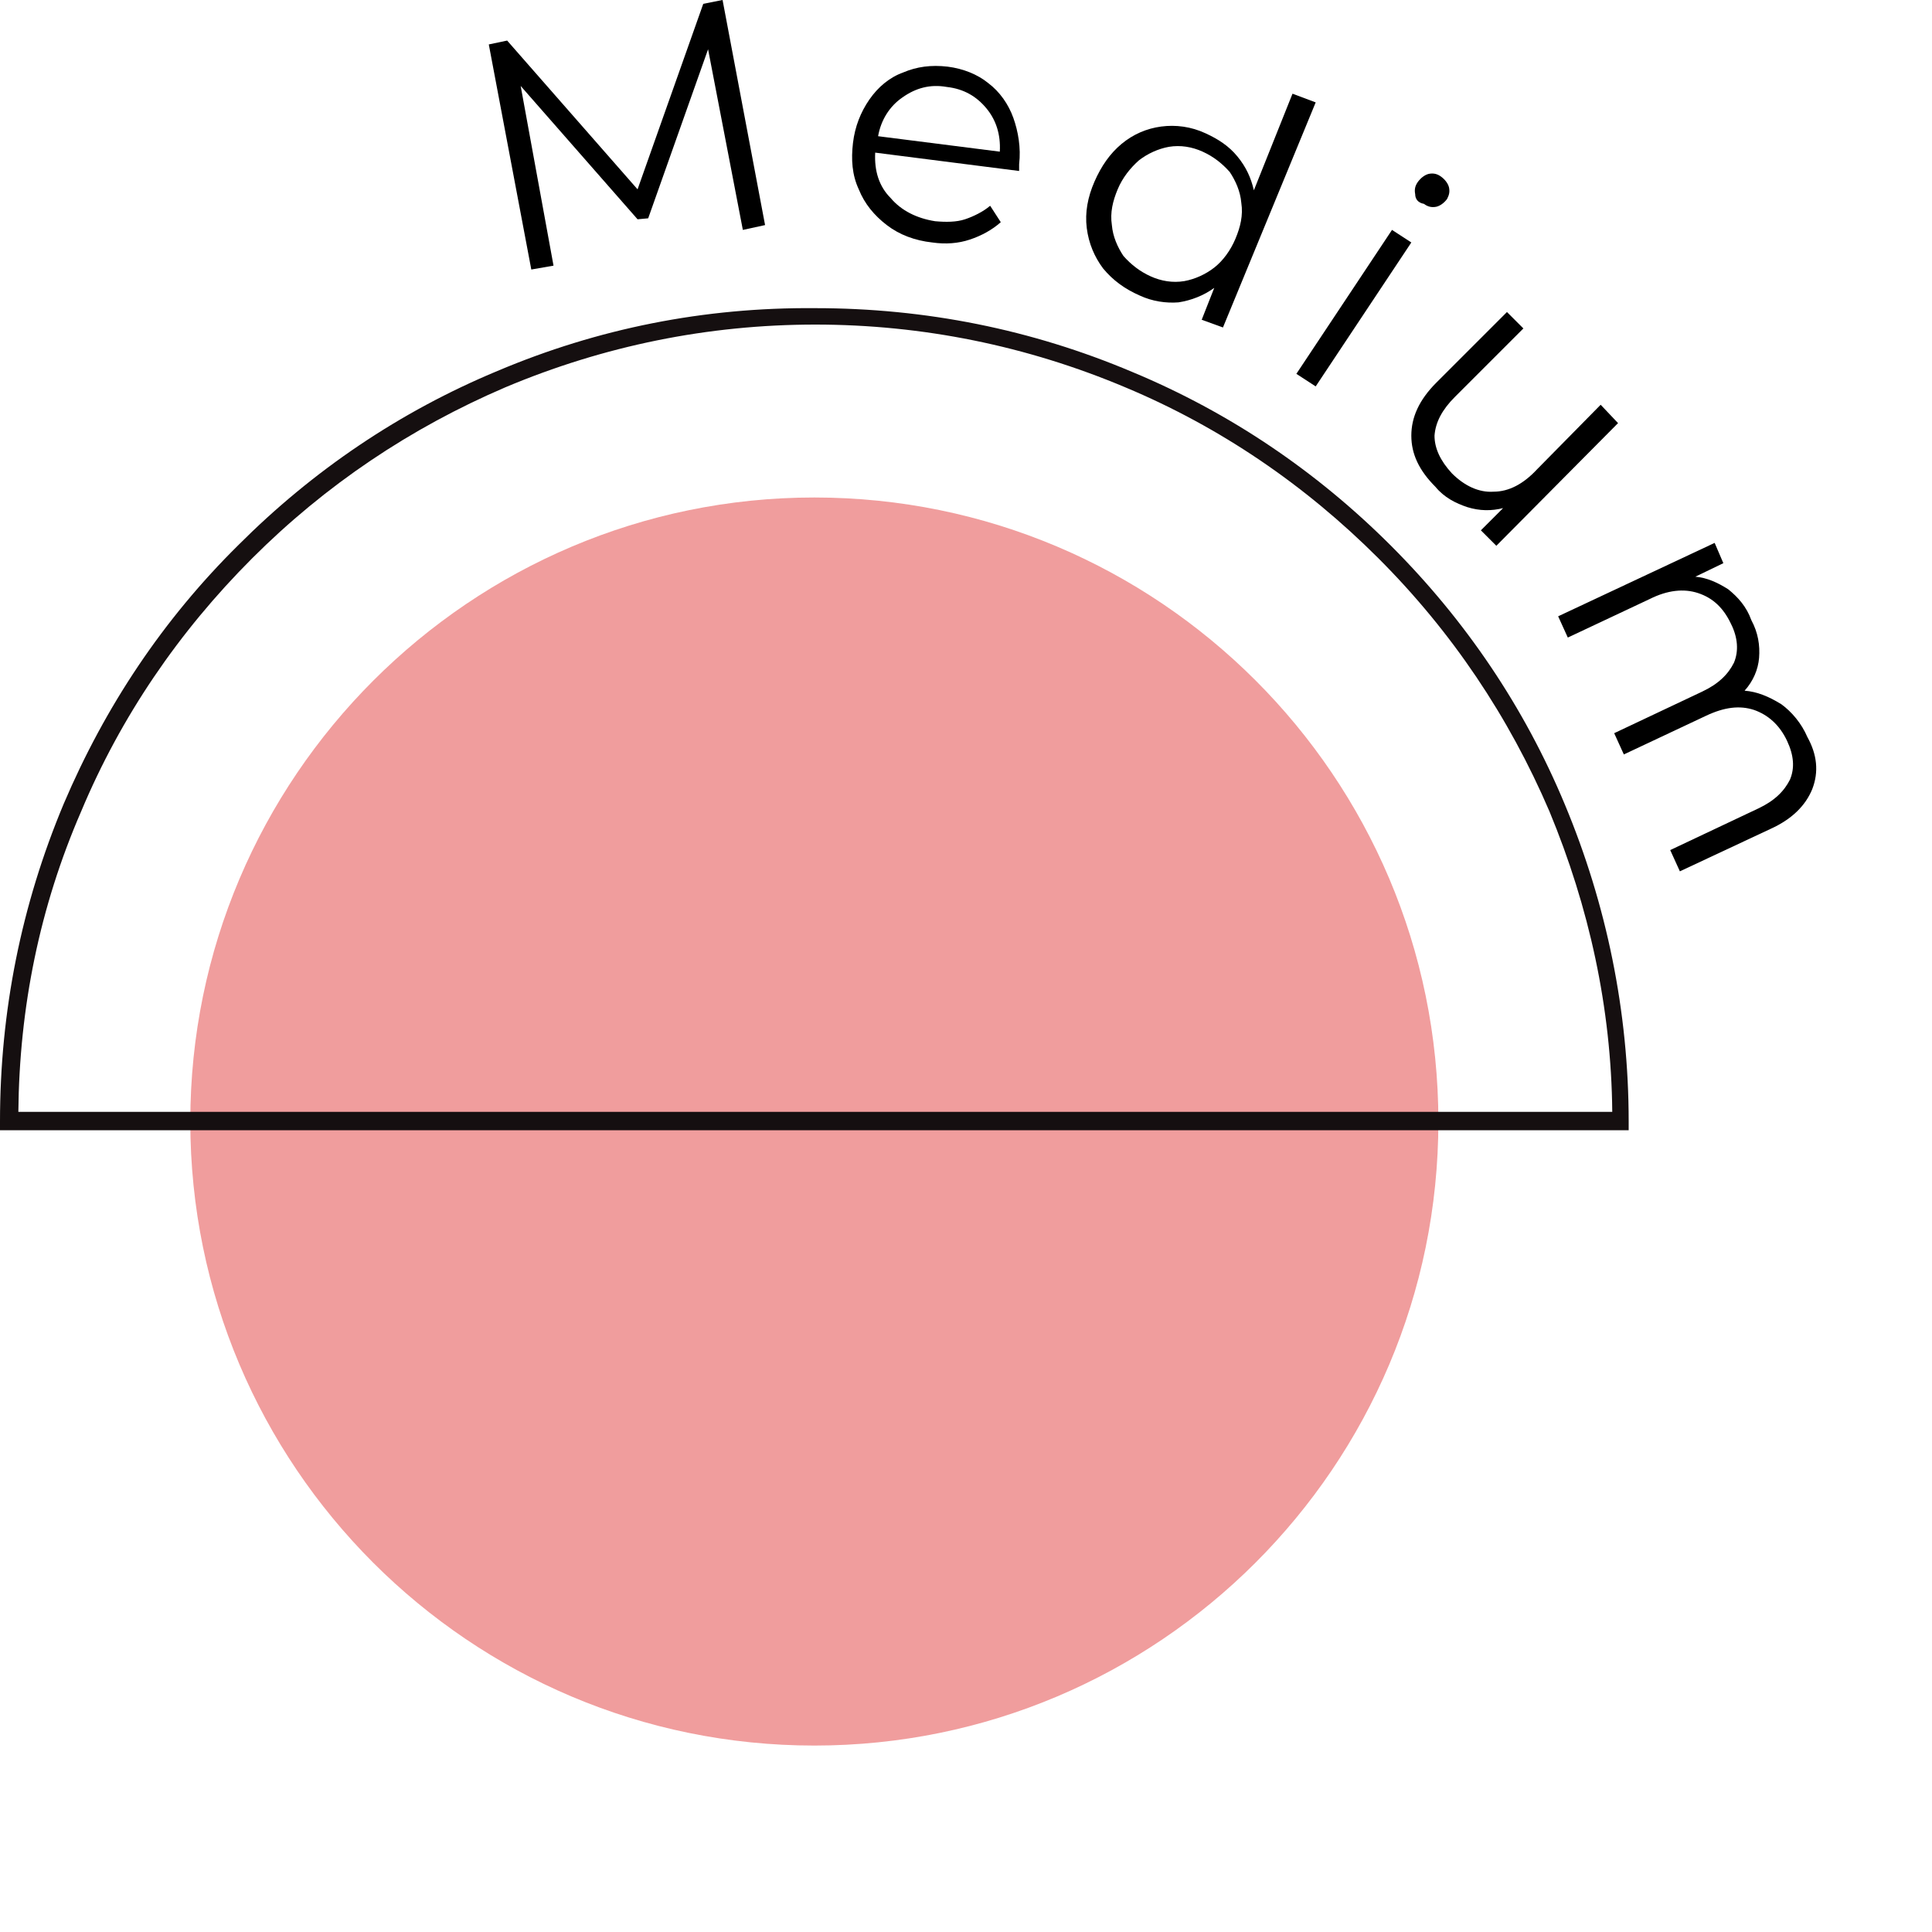
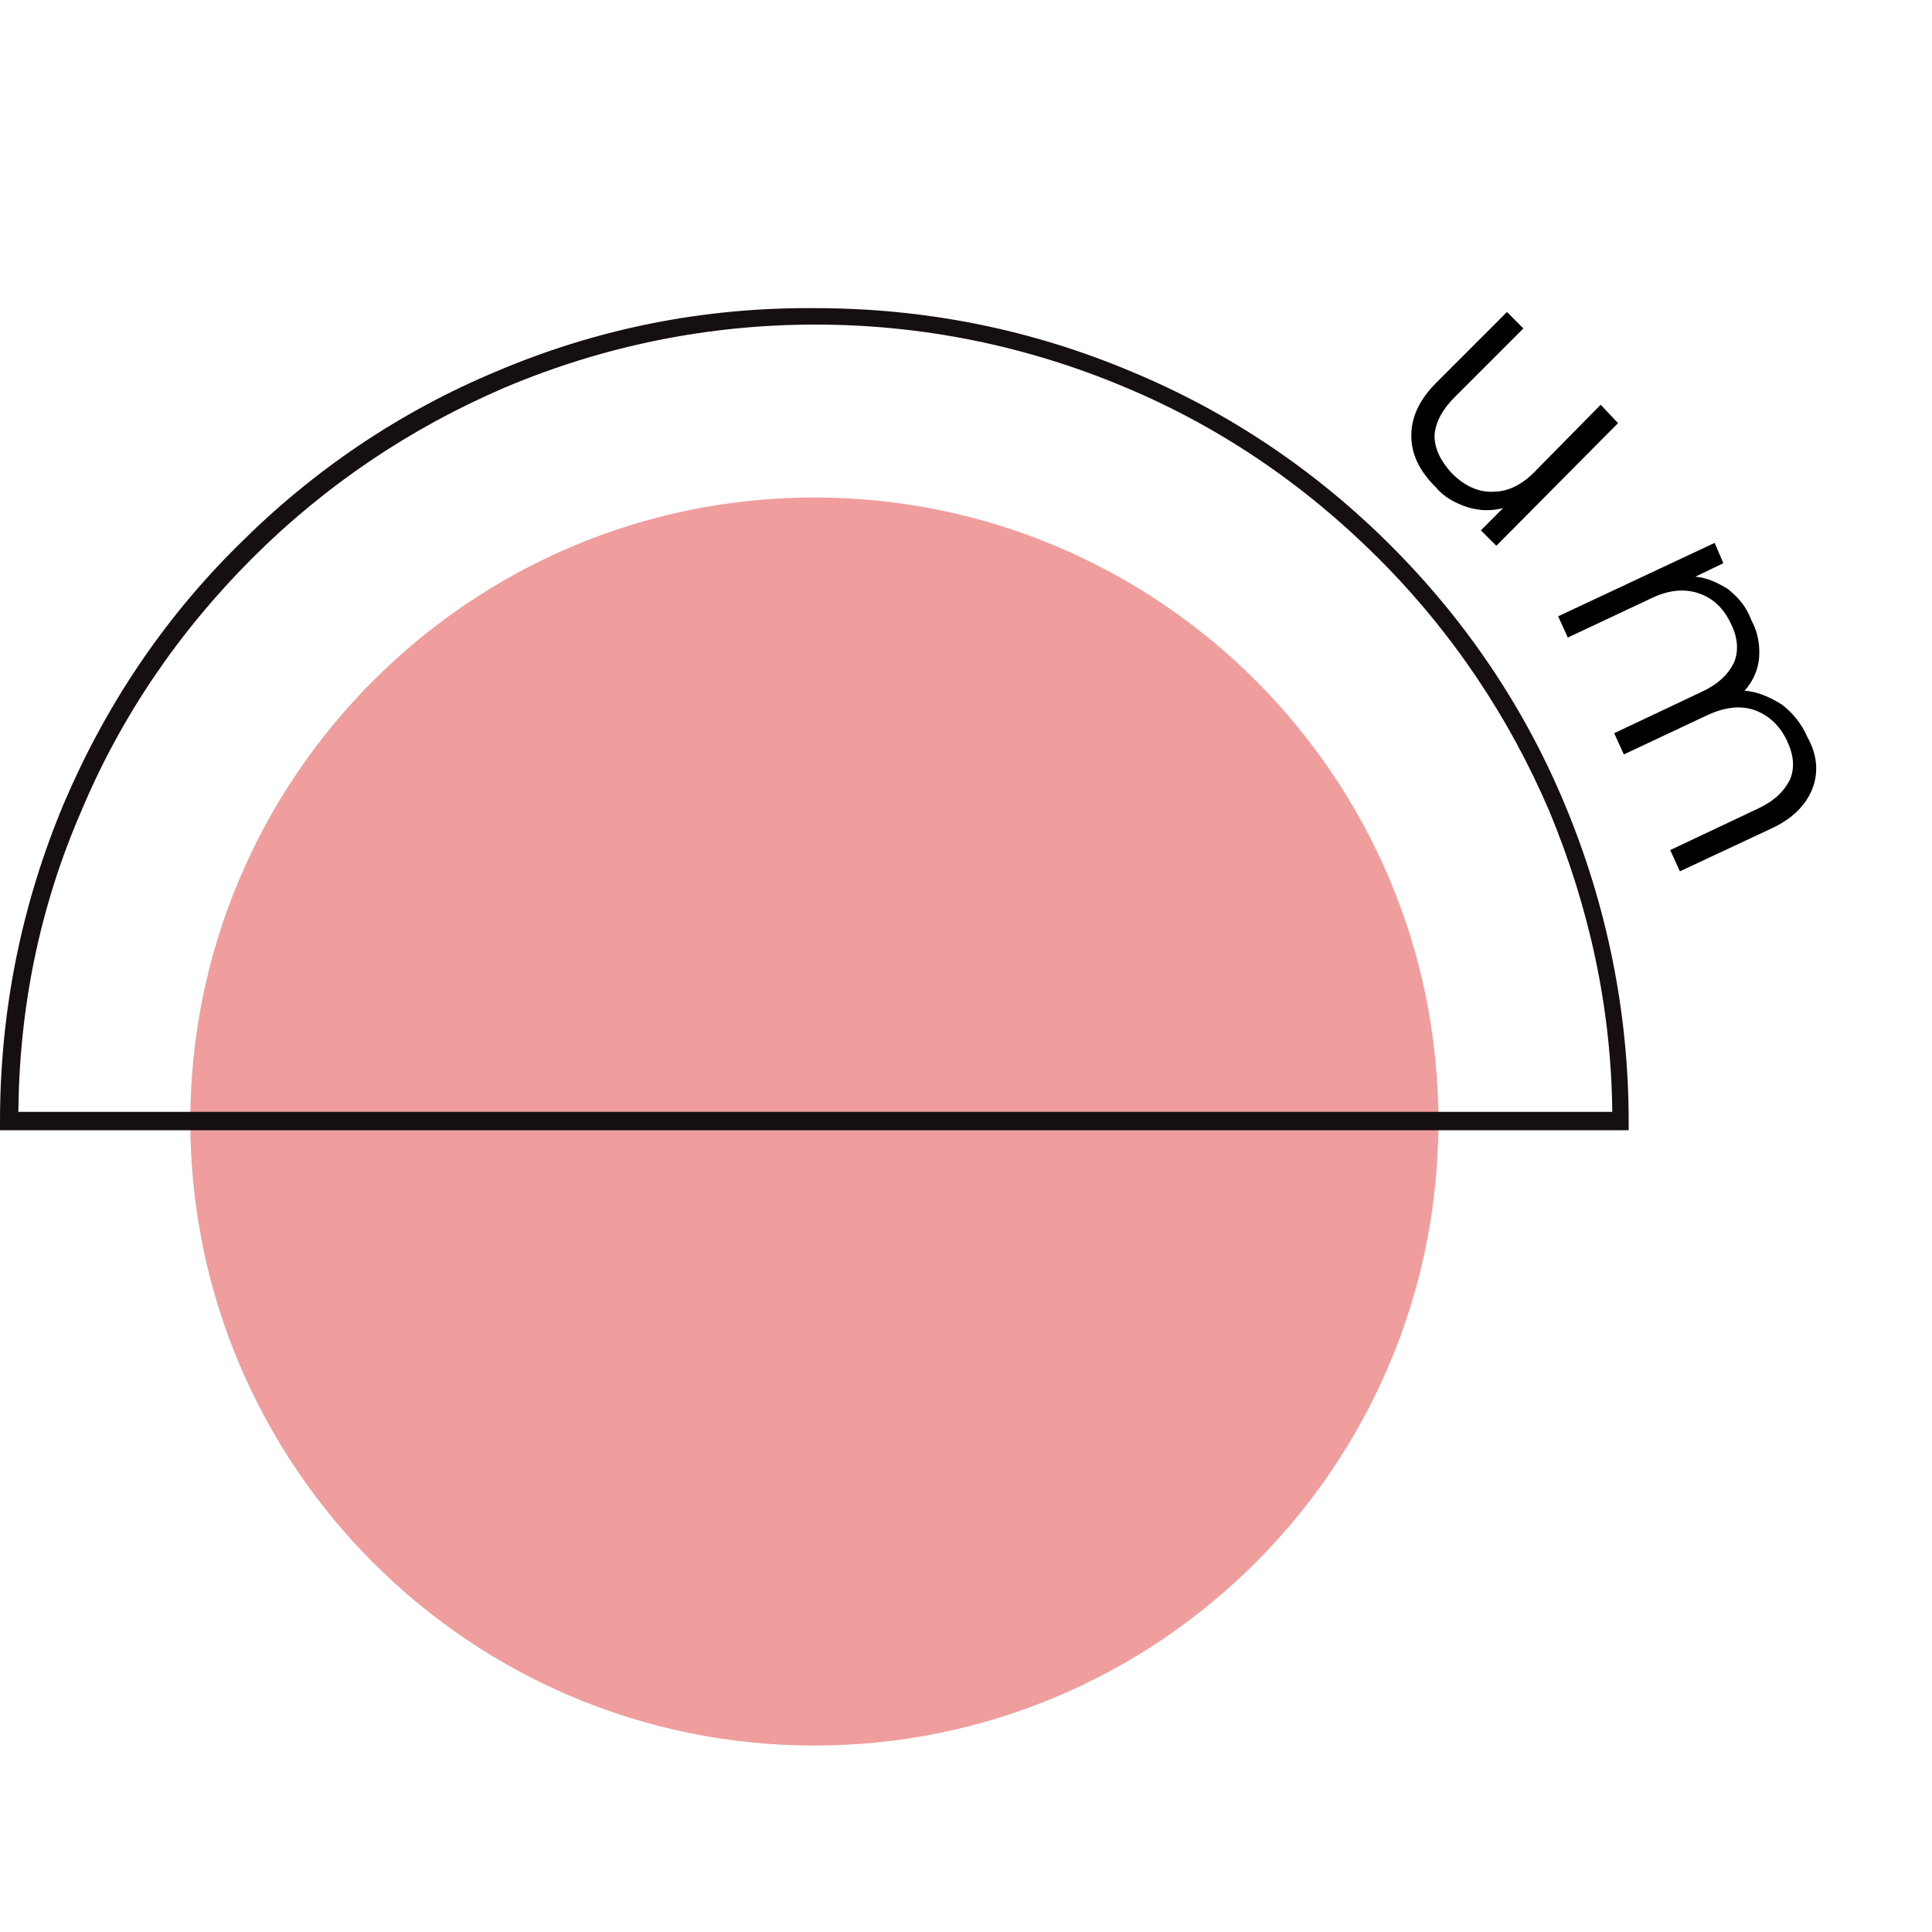
<svg xmlns="http://www.w3.org/2000/svg" xmlns:xlink="http://www.w3.org/1999/xlink" version="1.1" id="Layer_1" x="0px" y="0px" viewBox="0 0 200 200" style="enable-background:new 0 0 200 200;" xml:space="preserve">
  <style type="text/css">
	.st0{fill:#F09D9D;}
	
		.st1{clip-path:url(#SVGID_00000181074301589004206990000003999211291374188442_);fill:url(#SVGID_00000049927131914828233420000016803985273708049846_);}
</style>
  <g>
-     <polygon points="74.8,0 72.8,0.4 66,19.6 52.5,4.2 50.6,4.6 55,27.9 57.3,27.5 53.9,8.9 66,22.7 67.1,22.6 73.3,5.1 76.9,23.8    79.2,23.3  " />
    <g>
      <g>
-         <path d="M105.5,17.7l-14.9-1.9c-0.1,1.9,0.4,3.5,1.6,4.7c1.1,1.3,2.7,2.1,4.6,2.4c1.1,0.1,2.2,0.1,3.1-0.2     c0.9-0.3,1.9-0.8,2.6-1.4l1.1,1.7c-0.9,0.8-2,1.4-3.2,1.8s-2.5,0.5-3.9,0.3c-1.8-0.2-3.4-0.8-4.7-1.8s-2.3-2.2-2.9-3.7     c-0.7-1.5-0.8-3.1-0.6-4.8c0.2-1.7,0.8-3.2,1.7-4.5s2.1-2.3,3.5-2.8c1.4-0.6,2.9-0.8,4.6-0.6c1.6,0.2,3.1,0.8,4.2,1.7     c1.2,0.9,2.1,2.2,2.6,3.6s0.8,3.1,0.6,4.8L105.5,17.7z M93.4,10.1c-1.3,0.9-2.2,2.3-2.5,4l12.6,1.6c0.1-1.8-0.4-3.3-1.4-4.5     S99.8,9.2,98,9C96.3,8.7,94.8,9.1,93.4,10.1" />
-       </g>
+         </g>
      <g>
-         <path d="M136.2,10.6l-9.6,23.3l-2.2-0.8l1.3-3.3c-1.1,0.8-2.4,1.3-3.7,1.5c-1.3,0.1-2.7-0.1-4-0.7c-1.6-0.7-2.8-1.6-3.8-2.8     c-0.9-1.2-1.5-2.6-1.7-4.2s0.1-3.2,0.8-4.8c0.7-1.6,1.6-2.9,2.8-3.9s2.6-1.6,4.1-1.8s3.1,0,4.6,0.7c1.3,0.6,2.4,1.3,3.3,2.4     s1.4,2.2,1.7,3.5l4-10L136.2,10.6z M122.6,29.1c1.1-0.2,2.2-0.7,3.1-1.4s1.7-1.8,2.2-3s0.8-2.4,0.6-3.7c-0.1-1.2-0.6-2.3-1.2-3.2     c-0.8-0.9-1.7-1.6-2.8-2.1s-2.3-0.7-3.5-0.5c-1.1,0.2-2.2,0.7-3.1,1.4c-0.9,0.8-1.7,1.8-2.2,3s-0.8,2.4-0.6,3.7     c0.1,1.2,0.6,2.3,1.2,3.2c0.8,0.9,1.7,1.6,2.8,2.1C120.2,29.1,121.4,29.3,122.6,29.1" />
-       </g>
+         </g>
      <g>
-         <path d="M144.1,23.8l2,1.3L136.2,40l-2-1.3L144.1,23.8z M146.5,20.1c-0.1-0.5,0-0.9,0.3-1.3s0.7-0.7,1.1-0.8     c0.5-0.1,0.9,0,1.3,0.3s0.7,0.7,0.8,1.1c0.1,0.5,0,0.8-0.2,1.2c-0.3,0.4-0.7,0.7-1.1,0.8c-0.5,0.1-0.9,0-1.3-0.3     C146.8,21,146.5,20.6,146.5,20.1" />
-       </g>
+         </g>
      <g>
        <path d="M167.5,43.8l-12.6,12.7l-1.6-1.6l2.3-2.3c-1.2,0.3-2.4,0.3-3.7-0.1c-1.2-0.4-2.4-1-3.3-2.1c-1.7-1.7-2.5-3.4-2.5-5.3     s0.8-3.7,2.6-5.5l7.3-7.3l1.7,1.7l-7.1,7.1c-1.3,1.3-2,2.6-2.1,4c0,1.3,0.6,2.6,1.8,3.9c1.3,1.3,2.8,2,4.3,1.9     c1.6,0,3.1-0.8,4.5-2.3l6.6-6.7L167.5,43.8z" />
      </g>
      <g>
        <path d="M187.6,81.7c-0.7,1.7-2.1,3.1-4.3,4.1l-9.4,4.4l-1-2.2l9.1-4.3c1.7-0.8,2.7-1.8,3.3-3c0.5-1.2,0.4-2.5-0.3-4     c-0.8-1.7-2-2.7-3.4-3.2c-1.5-0.5-3.1-0.3-5,0.6l-8.5,4l-1-2.2l9.1-4.3c1.7-0.8,2.7-1.8,3.3-3c0.5-1.2,0.4-2.6-0.3-4     c-0.8-1.7-1.9-2.7-3.4-3.2s-3.2-0.3-5,0.6l-8.5,4l-1-2.2l16.2-7.6l0.9,2.1l-2.9,1.4c1.2,0.1,2.3,0.6,3.4,1.3     c1,0.8,1.9,1.8,2.4,3.2c0.7,1.3,0.9,2.6,0.8,3.9c-0.1,1.2-0.6,2.4-1.5,3.4c1.3,0.1,2.5,0.6,3.8,1.4c1.1,0.8,2.1,2,2.7,3.4     C188.1,78.1,188.3,79.9,187.6,81.7" />
      </g>
      <g>
        <path class="st0" d="M148.9,116.1c0,35.7-29,64.6-64.6,64.6c-35.7,0-64.6-29-64.6-64.6s29-64.6,64.6-64.6S148.9,80.4,148.9,116.1     " />
      </g>
    </g>
    <g>
      <g>
        <g>
          <defs>
            <path id="SVGID_1_" d="M8.4,84c4.1-9.8,10.1-18.6,17.7-26.2s16.4-13.5,26.2-17.7c10.2-4.3,21-6.5,32.1-6.5s21.9,2.2,32.1,6.5       c9.8,4.1,18.6,10.1,26.2,17.7s13.5,16.4,17.7,26.2c4.1,9.9,6.4,20.3,6.5,31.1H1.9C2,104.3,4.1,93.9,8.4,84 M51.5,38.4       c-10.1,4.2-19.1,10.3-26.8,18c-7.8,7.7-13.8,16.7-18.1,26.8C2.2,93.7,0,104.7,0,116.1v0.9h168.6v-0.9c0-11.4-2.3-22.5-6.6-32.8       c-4.2-10.1-10.3-19.1-18-26.8s-16.7-13.8-26.8-18c-10.4-4.4-21.4-6.6-32.8-6.6C72.9,31.8,61.9,34,51.5,38.4" />
          </defs>
          <clipPath id="SVGID_00000059305471841025657700000006736078015388283283_">
            <use xlink:href="#SVGID_1_" style="overflow:visible;" />
          </clipPath>
          <radialGradient id="SVGID_00000165233293820933727130000014464155485606395065_" cx="-1037.05" cy="630.401" r="0.2" gradientTransform="matrix(334.367 0 0 -334.367 346839.156 210859.703)" gradientUnits="userSpaceOnUse">
            <stop offset="0" style="stop-color:#150F10" />
            <stop offset="0.574" style="stop-color:#150F10" />
            <stop offset="0.798" style="stop-color:#150F10" />
            <stop offset="1" style="stop-color:#150F10" />
          </radialGradient>
          <rect y="31.8" style="clip-path:url(#SVGID_00000059305471841025657700000006736078015388283283_);fill:url(#SVGID_00000165233293820933727130000014464155485606395065_);" width="168.6" height="85.3" />
        </g>
      </g>
    </g>
  </g>
</svg>